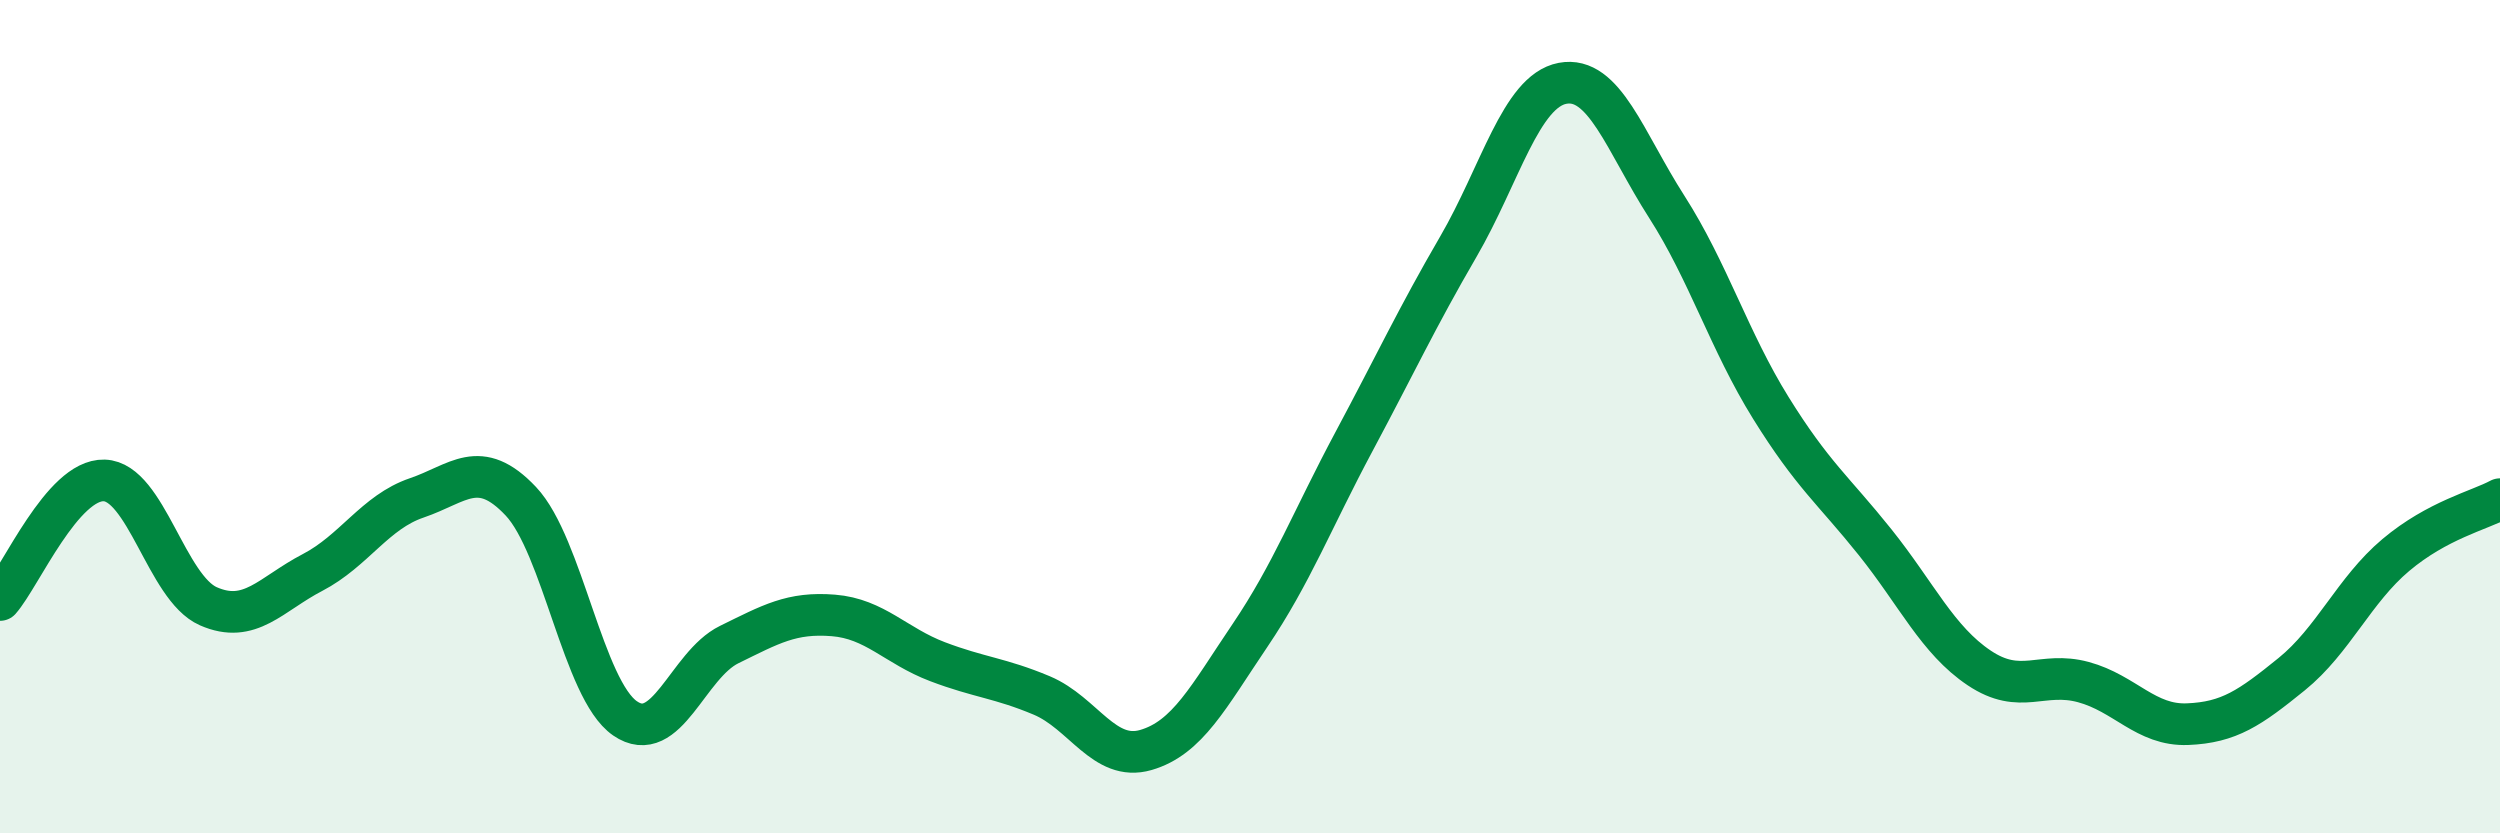
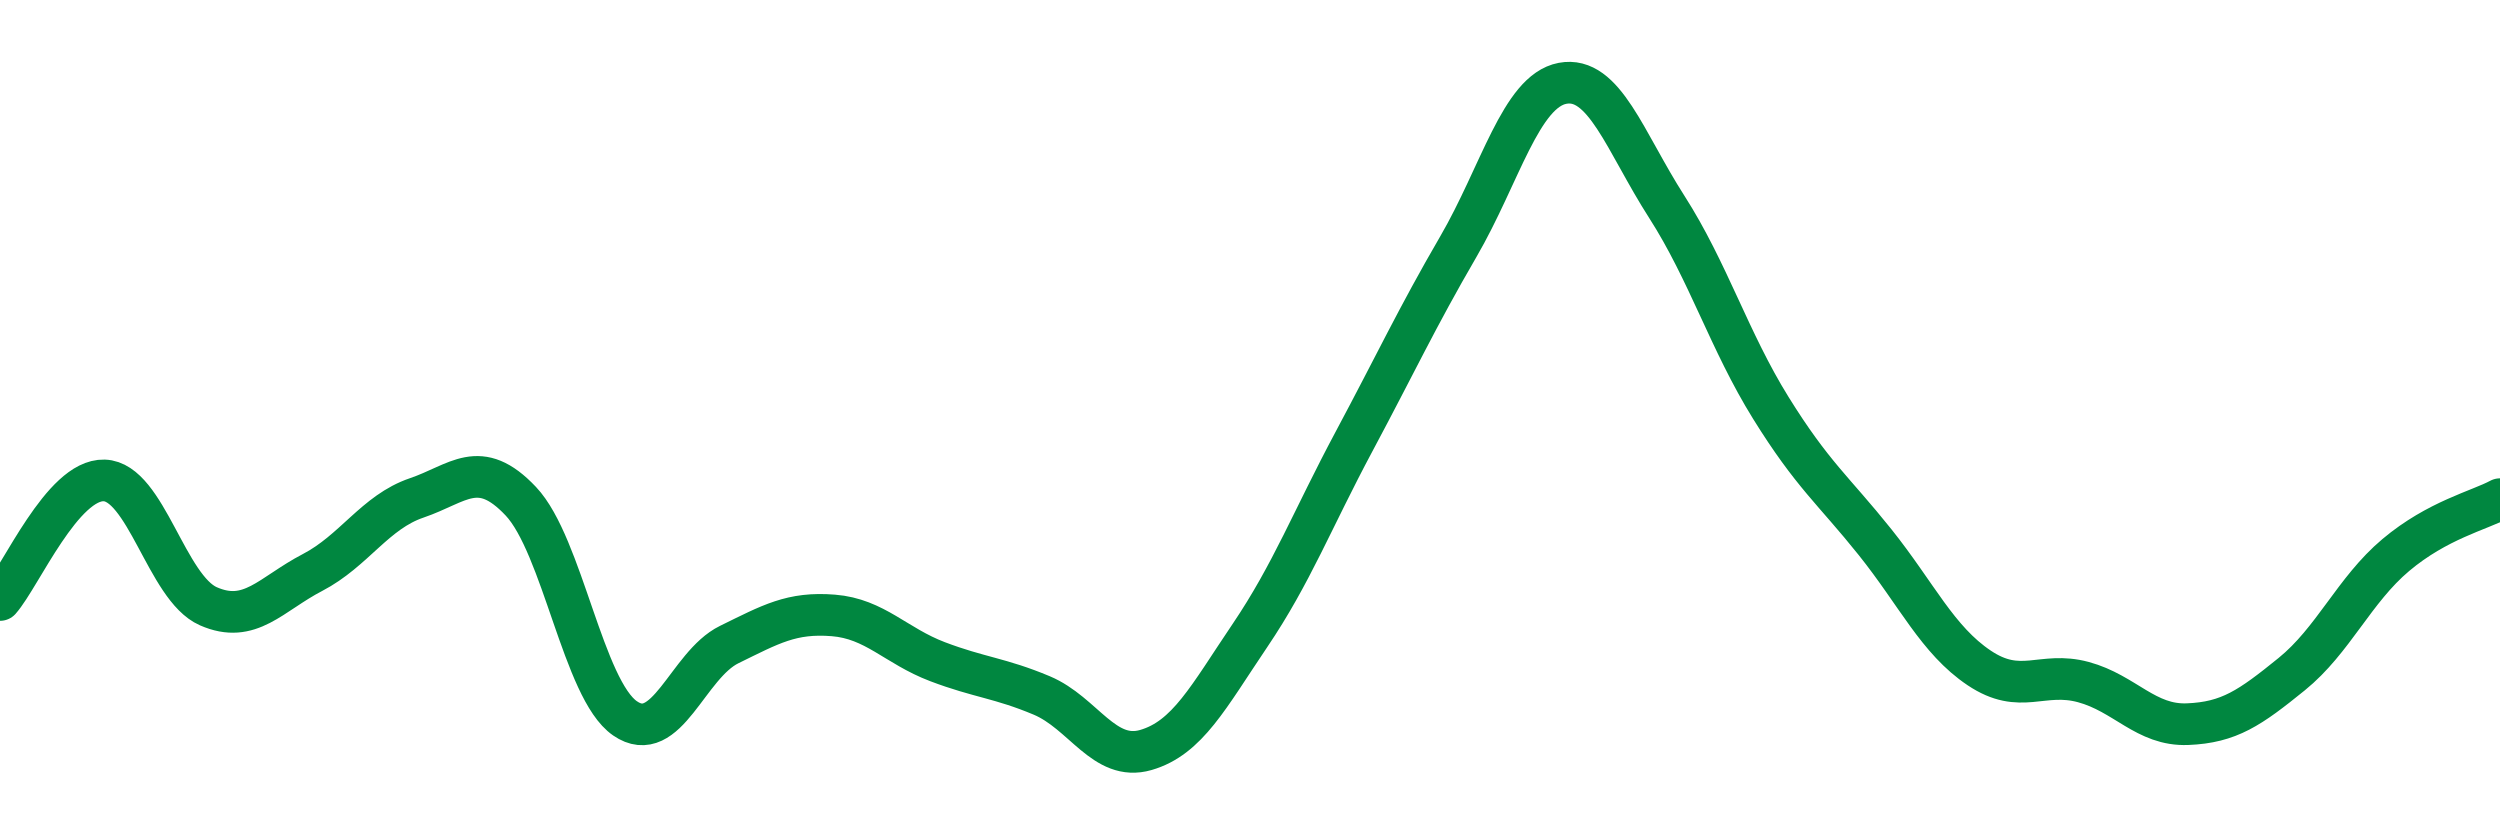
<svg xmlns="http://www.w3.org/2000/svg" width="60" height="20" viewBox="0 0 60 20">
-   <path d="M 0,14.4 C 0.5,13.83 1.5,11.5 2.5,11.53 C 3.5,11.56 4,14.11 5,14.55 C 6,14.99 6.5,14.26 7.5,13.74 C 8.5,13.22 9,12.29 10,11.95 C 11,11.61 11.5,10.97 12.5,12.03 C 13.5,13.09 14,16.55 15,17.24 C 16,17.93 16.5,15.96 17.5,15.47 C 18.5,14.98 19,14.69 20,14.77 C 21,14.85 21.5,15.5 22.5,15.88 C 23.5,16.26 24,16.27 25,16.69 C 26,17.11 26.5,18.29 27.5,18 C 28.5,17.71 29,16.73 30,15.25 C 31,13.77 31.5,12.46 32.5,10.59 C 33.5,8.72 34,7.64 35,5.92 C 36,4.2 36.5,2.19 37.5,2 C 38.5,1.81 39,3.4 40,4.96 C 41,6.52 41.5,8.18 42.5,9.79 C 43.5,11.4 44,11.76 45,13.01 C 46,14.26 46.5,15.36 47.5,16.03 C 48.5,16.7 49,16.1 50,16.37 C 51,16.64 51.5,17.42 52.5,17.38 C 53.5,17.34 54,16.99 55,16.18 C 56,15.37 56.5,14.16 57.5,13.32 C 58.5,12.48 59.5,12.25 60,11.98L60 20L0 20Z" fill="#008740" opacity="0.1" stroke-linecap="round" stroke-linejoin="round" />
  <path d="M 0,14.4 C 0.5,13.83 1.5,11.5 2.5,11.53 C 3.5,11.56 4,14.11 5,14.55 C 6,14.99 6.5,14.26 7.5,13.74 C 8.5,13.22 9,12.29 10,11.95 C 11,11.61 11.5,10.97 12.5,12.03 C 13.5,13.09 14,16.55 15,17.24 C 16,17.93 16.5,15.96 17.5,15.47 C 18.5,14.98 19,14.69 20,14.77 C 21,14.85 21.5,15.5 22.5,15.88 C 23.5,16.26 24,16.27 25,16.69 C 26,17.11 26.5,18.29 27.5,18 C 28.5,17.71 29,16.73 30,15.25 C 31,13.77 31.5,12.46 32.5,10.59 C 33.5,8.72 34,7.64 35,5.92 C 36,4.2 36.5,2.19 37.5,2 C 38.5,1.81 39,3.4 40,4.96 C 41,6.52 41.5,8.18 42.5,9.79 C 43.5,11.4 44,11.76 45,13.01 C 46,14.26 46.5,15.36 47.5,16.03 C 48.5,16.7 49,16.1 50,16.37 C 51,16.64 51.5,17.42 52.5,17.38 C 53.5,17.34 54,16.99 55,16.18 C 56,15.37 56.5,14.16 57.5,13.32 C 58.5,12.48 59.5,12.25 60,11.98" stroke="#008740" stroke-width="1" fill="none" stroke-linecap="round" stroke-linejoin="round" />
</svg>